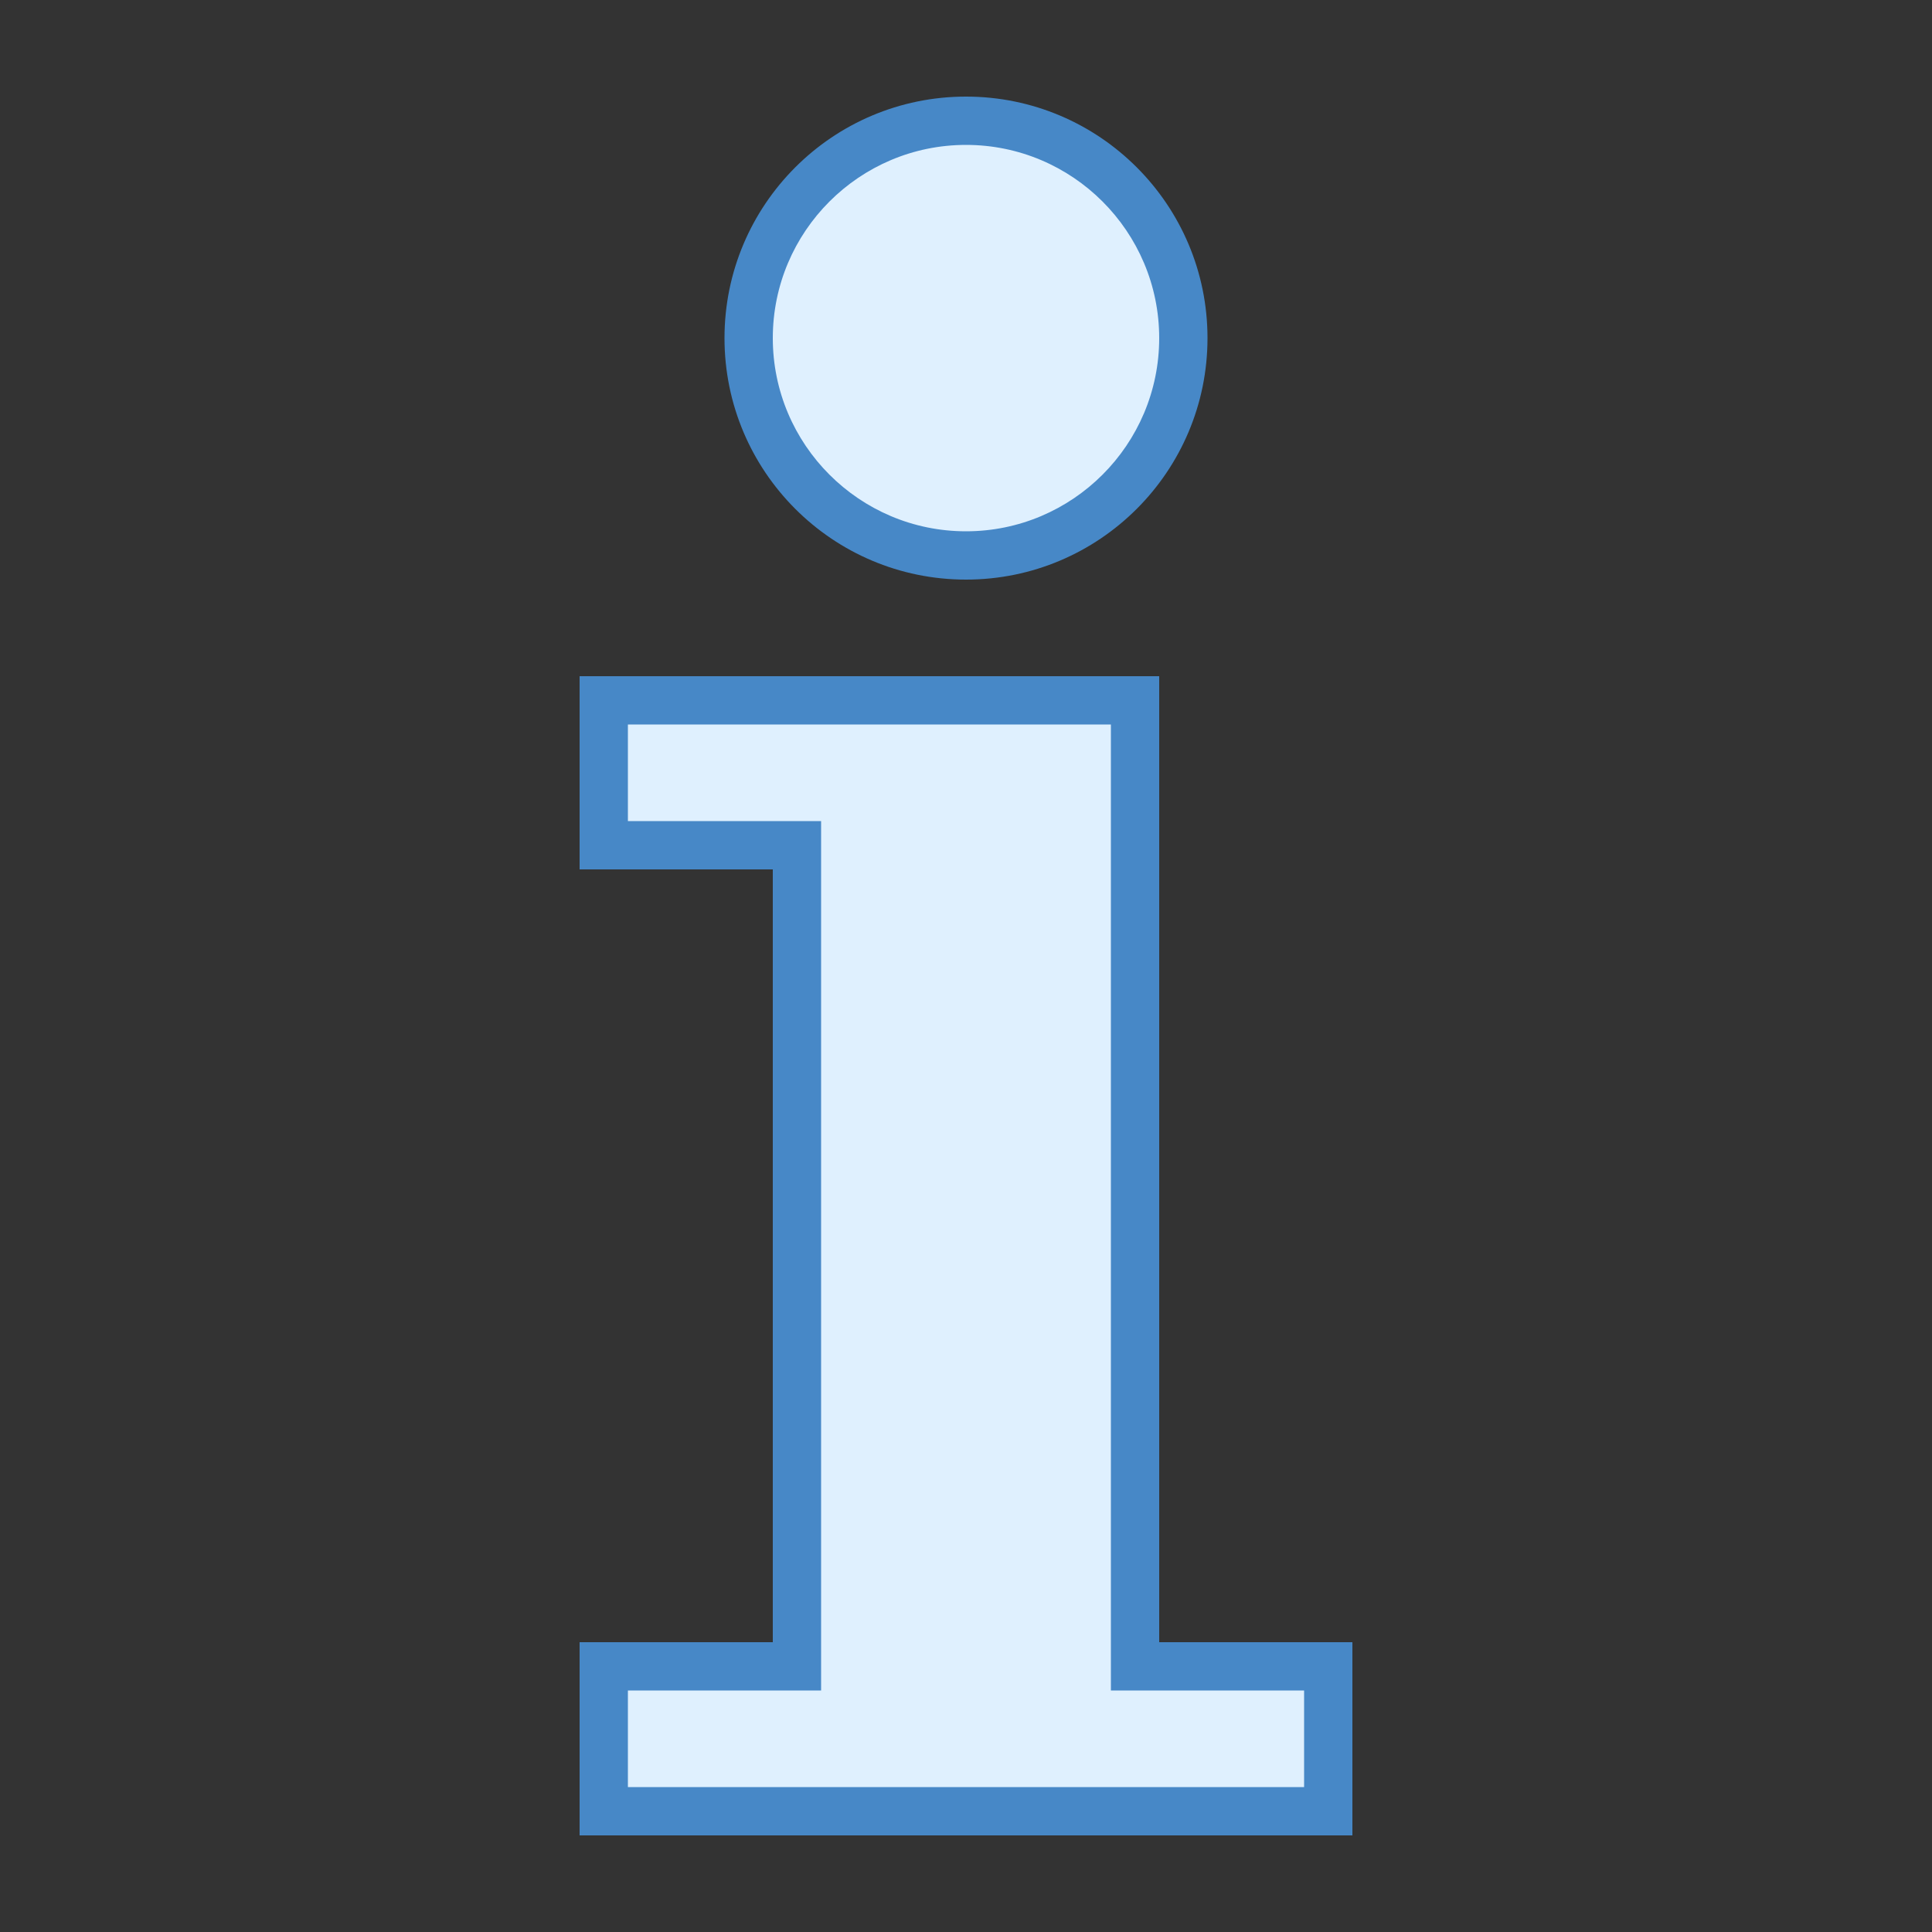
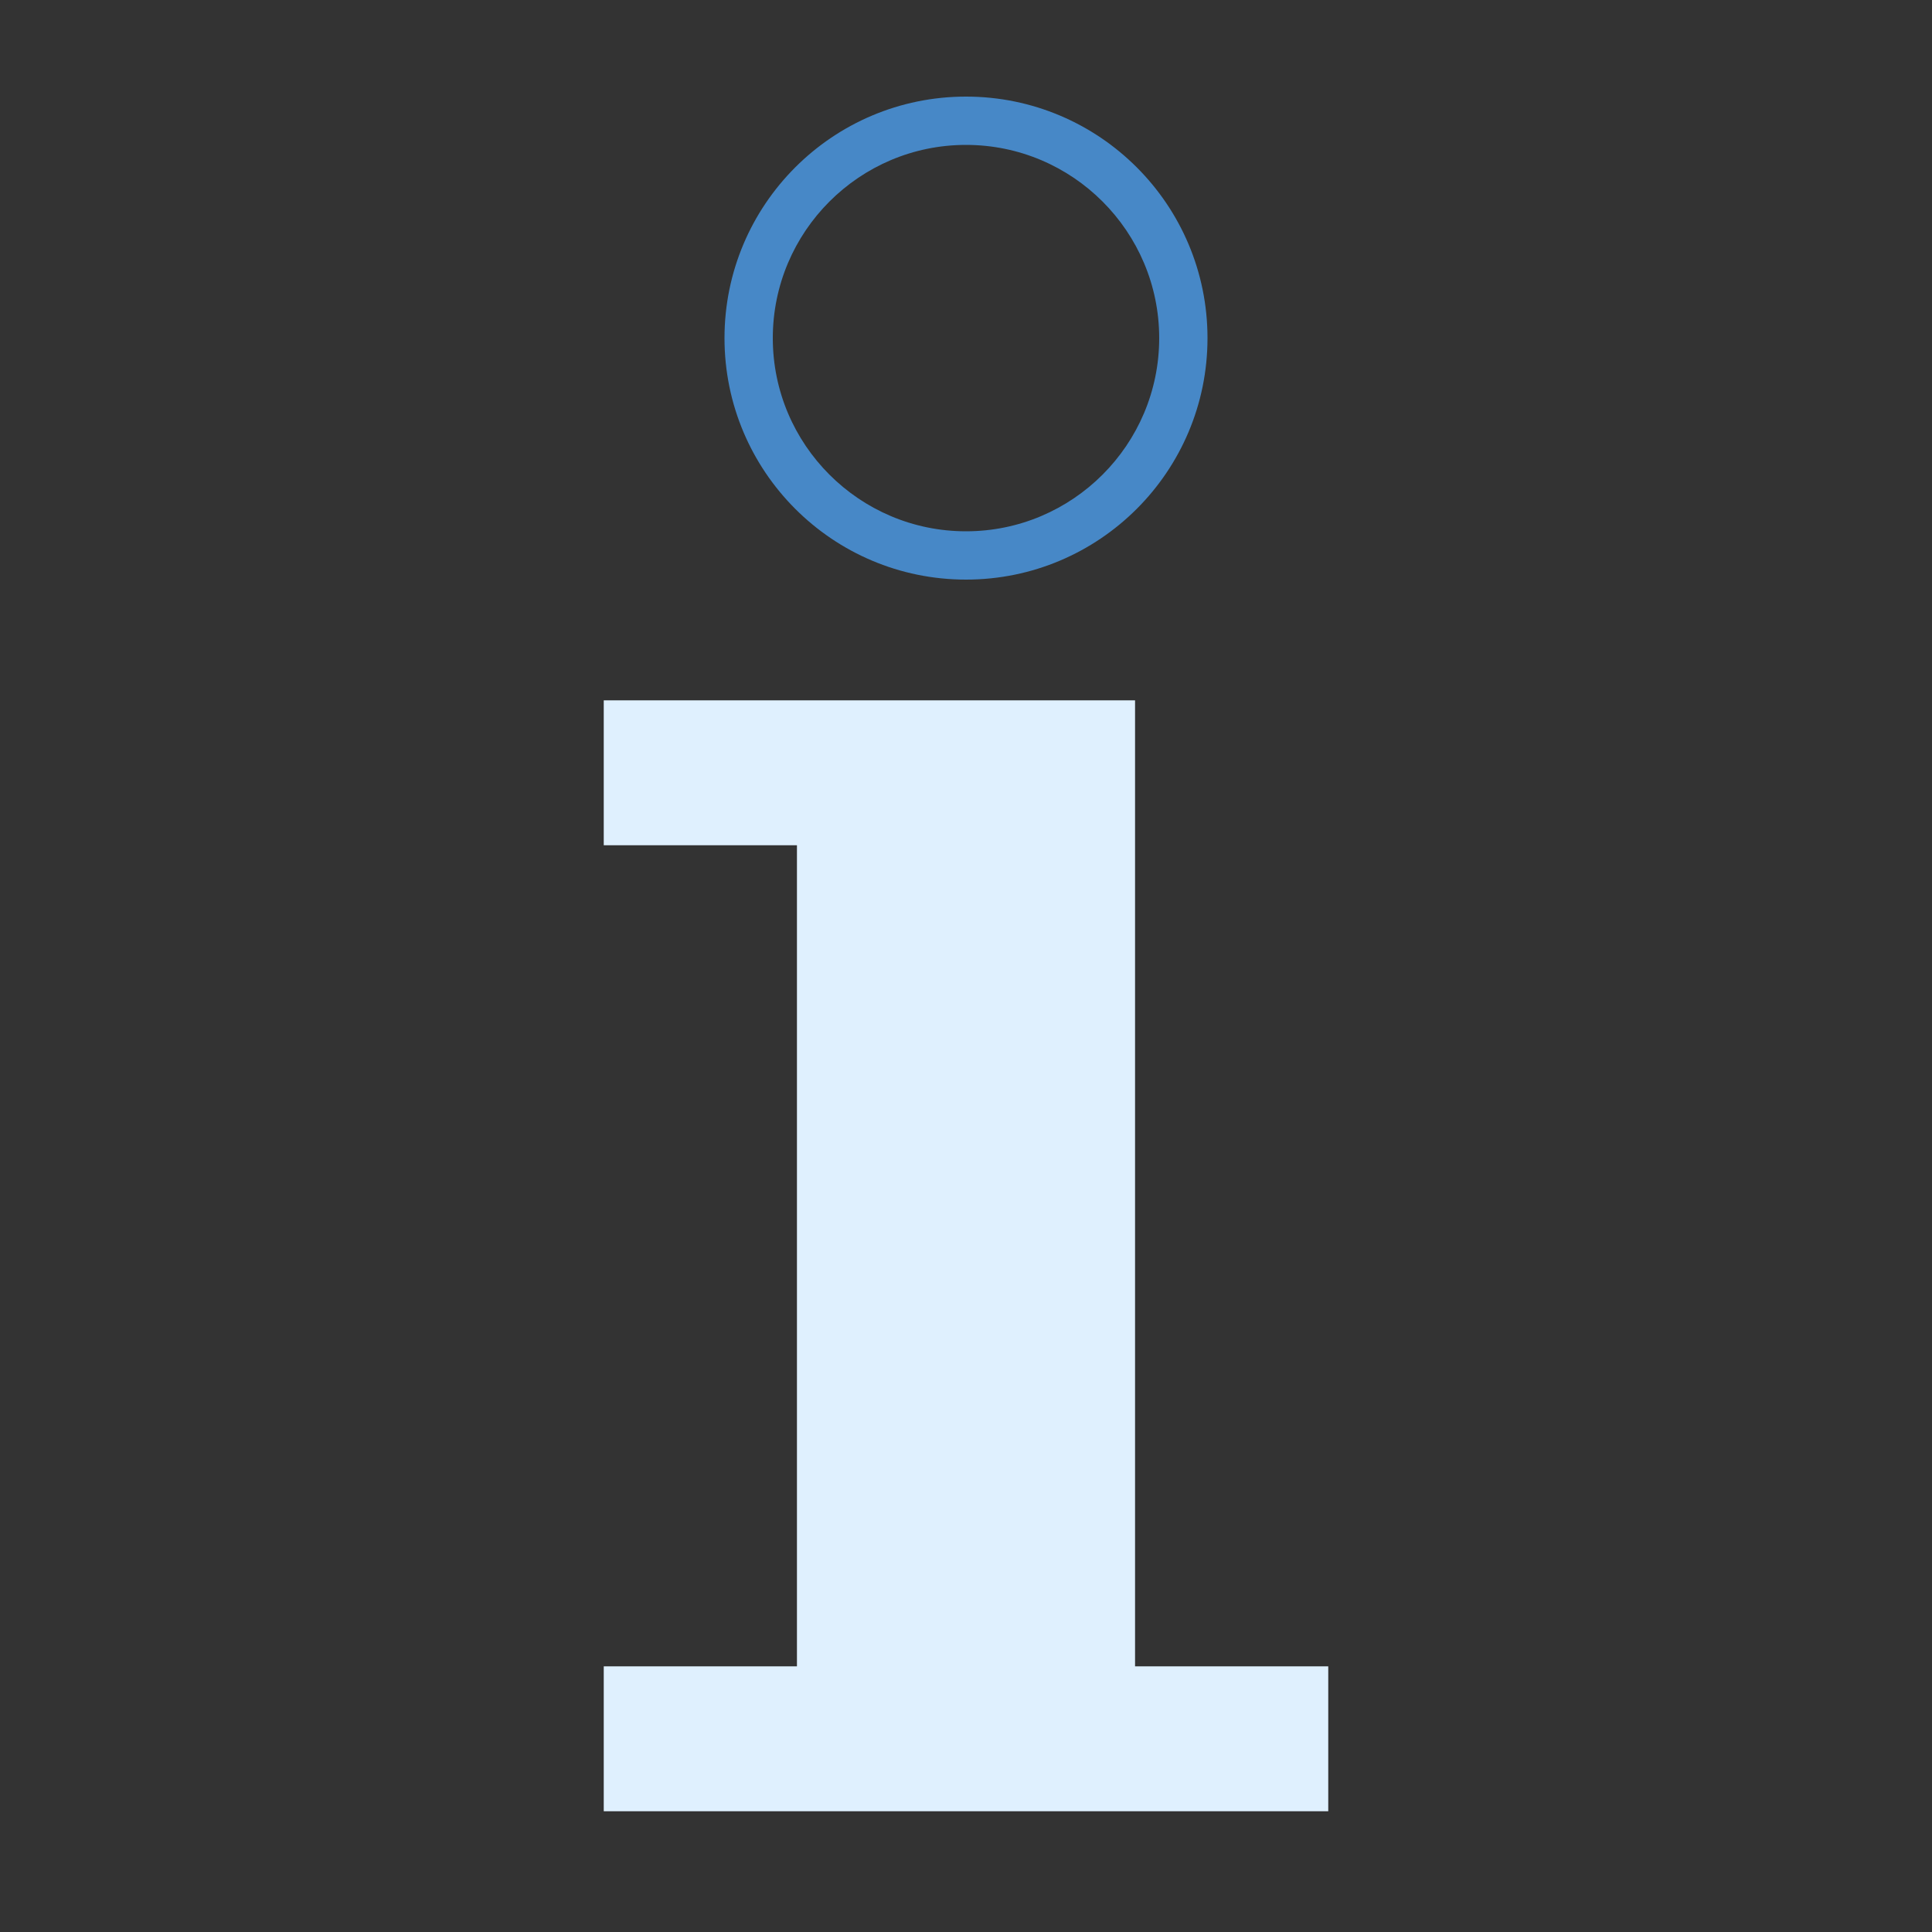
<svg xmlns="http://www.w3.org/2000/svg" viewBox="0 0 40 40" width="80px" height="80px">
  <rect x="0" y="0" width="40" height="40" fill="#333333" stroke="none" />
  <path fill="#dff0fe" d="M12.5 37.5L12.5 34.5 16.5 34.5 16.5 17.5 12.5 17.5 12.5 14.5 23.5 14.5 23.5 34.5 27.5 34.5 27.5 37.5z" />
-   <path fill="#4788c7" d="M23,15v19v1h1h3v2H13v-2h3h1v-1V18v-1h-1h-3v-2h3h4H23 M24,14h-4h-4h-4v4h4v16h-4v4h16v-4h-4V14 L24,14z" />
  <g>
-     <path fill="#dff0fe" d="M20 2.5A4.5 4.5 0 1 0 20 11.5A4.5 4.5 0 1 0 20 2.5Z" />
+     <path fill="#dff0fe" d="M20 2.5A4.5 4.5 0 1 0 20 2.5Z" />
    <path fill="#4788c7" d="M20,3c2.206,0,4,1.794,4,4s-1.794,4-4,4s-4-1.794-4-4S17.794,3,20,3 M20,2c-2.761,0-5,2.239-5,5 s2.239,5,5,5s5-2.239,5-5S22.761,2,20,2L20,2z" />
  </g>
</svg>